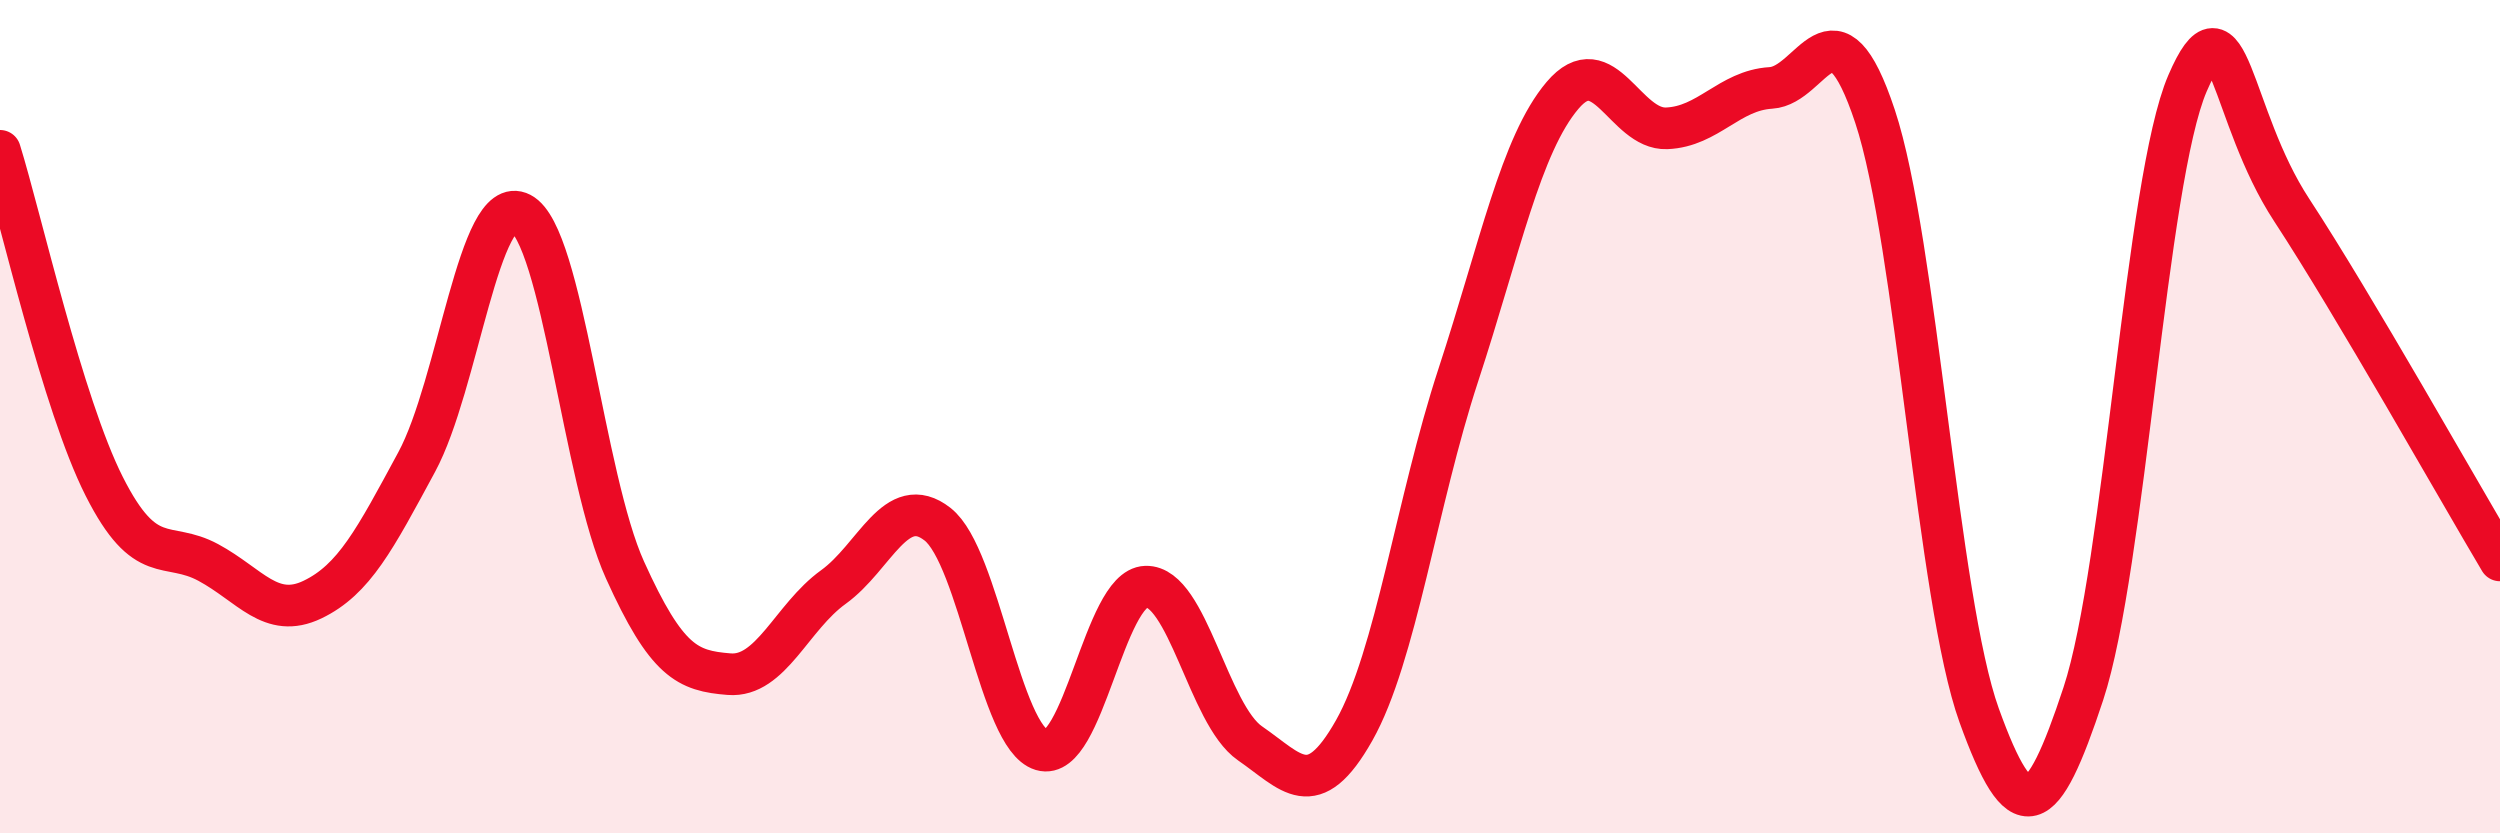
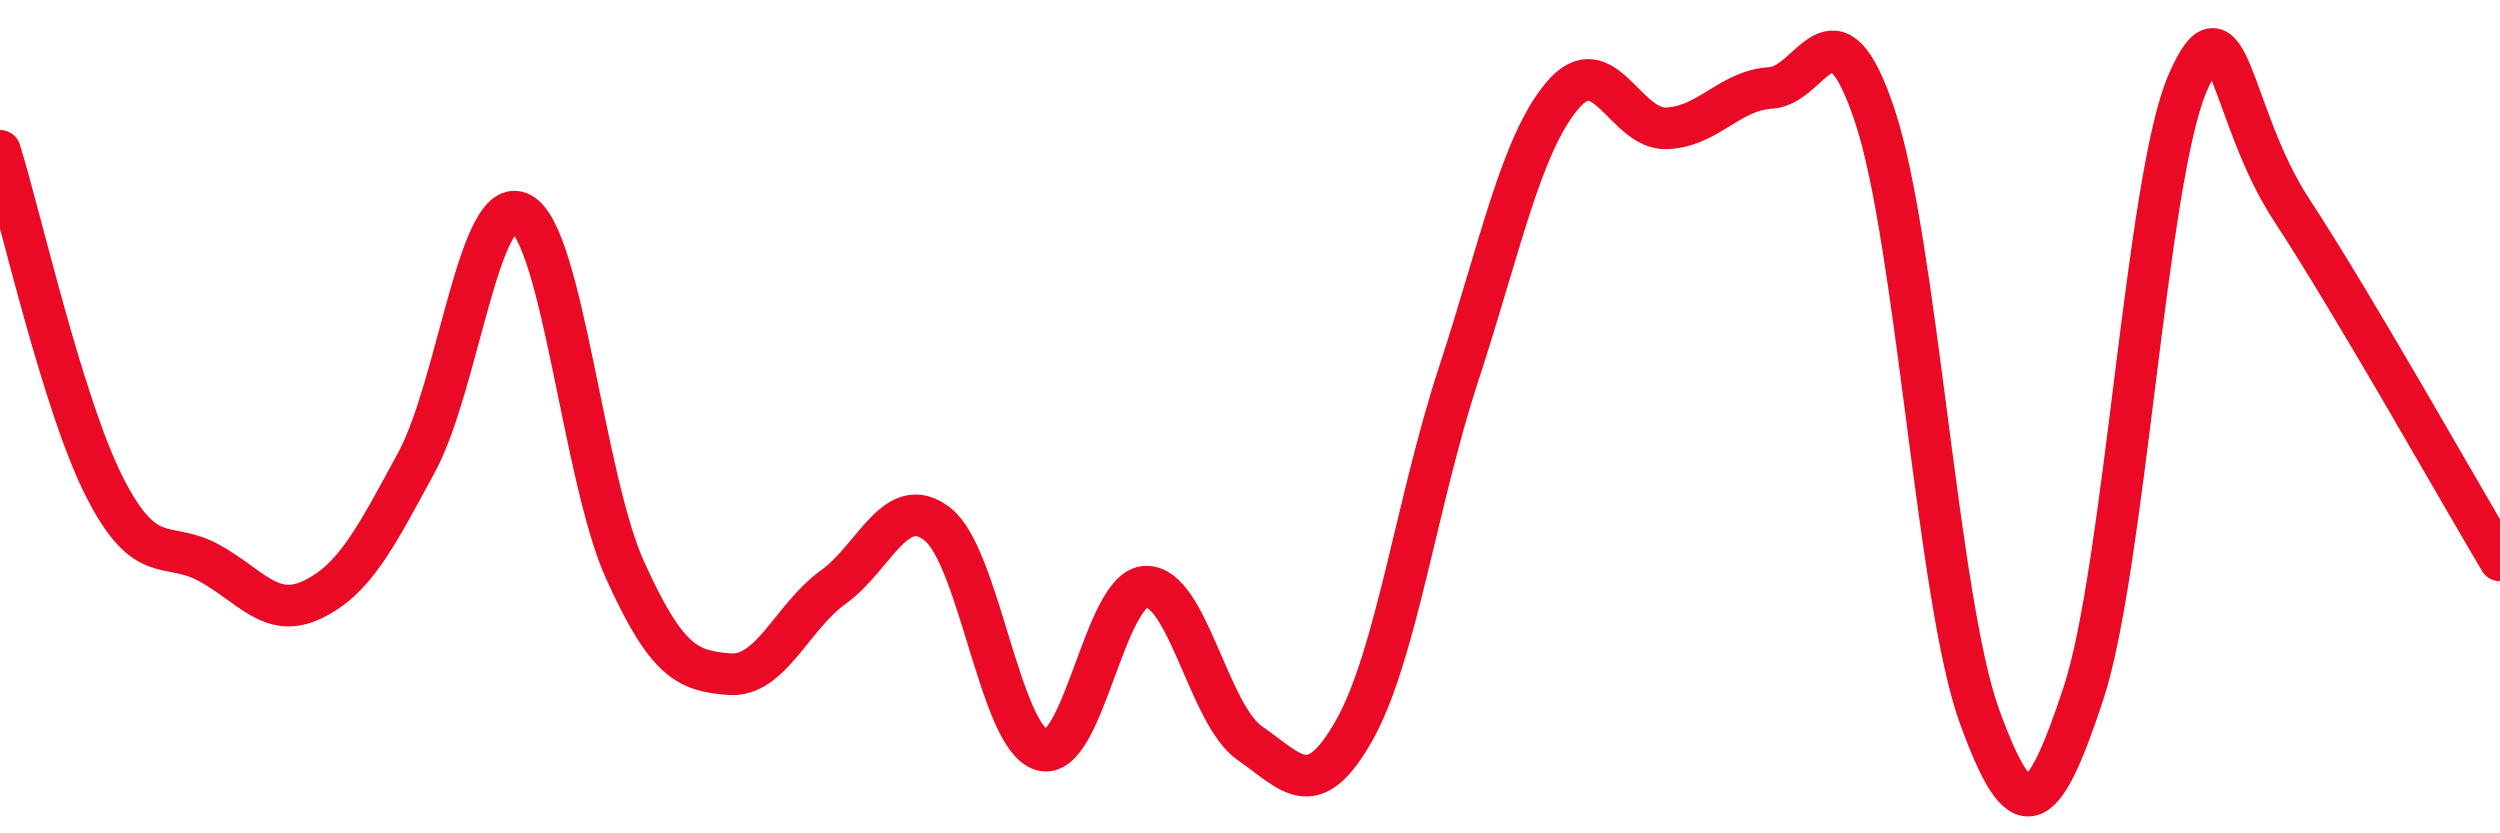
<svg xmlns="http://www.w3.org/2000/svg" width="60" height="20" viewBox="0 0 60 20">
-   <path d="M 0,3.62 C 0.5,5.23 1.5,9.69 2.5,11.67 C 3.5,13.65 4,12.96 5,13.5 C 6,14.04 6.5,14.87 7.5,14.39 C 8.5,13.91 9,12.94 10,11.09 C 11,9.24 11.5,4.6 12.5,5.12 C 13.5,5.64 14,11.47 15,13.68 C 16,15.89 16.5,16.1 17.5,16.18 C 18.5,16.26 19,14.81 20,14.09 C 21,13.37 21.5,11.8 22.5,12.58 C 23.5,13.36 24,17.7 25,18 C 26,18.3 26.5,14.11 27.5,14.08 C 28.5,14.05 29,17.15 30,17.84 C 31,18.53 31.5,19.3 32.5,17.53 C 33.5,15.76 34,12.05 35,9 C 36,5.95 36.5,3.47 37.5,2.29 C 38.5,1.11 39,3.12 40,3.08 C 41,3.04 41.5,2.17 42.5,2.11 C 43.5,2.05 44,-0.22 45,2.79 C 46,5.8 46.5,14.4 47.5,17.17 C 48.5,19.94 49,19.68 50,16.65 C 51,13.62 51.5,4.32 52.5,2 C 53.5,-0.32 53.5,2.75 55,5.04 C 56.5,7.33 59,11.77 60,13.45L60 20L0 20Z" fill="#EB0A25" opacity="0.1" stroke-linecap="round" stroke-linejoin="round" />
  <path d="M 0,3.62 C 0.5,5.23 1.5,9.69 2.5,11.67 C 3.5,13.65 4,12.96 5,13.5 C 6,14.04 6.5,14.87 7.5,14.39 C 8.5,13.91 9,12.94 10,11.09 C 11,9.24 11.5,4.6 12.5,5.12 C 13.5,5.64 14,11.47 15,13.68 C 16,15.89 16.5,16.1 17.5,16.18 C 18.5,16.26 19,14.81 20,14.09 C 21,13.37 21.5,11.8 22.5,12.58 C 23.5,13.36 24,17.7 25,18 C 26,18.3 26.5,14.11 27.5,14.08 C 28.5,14.05 29,17.15 30,17.84 C 31,18.53 31.5,19.3 32.5,17.53 C 33.5,15.76 34,12.05 35,9 C 36,5.95 36.5,3.47 37.5,2.29 C 38.5,1.11 39,3.12 40,3.08 C 41,3.04 41.5,2.17 42.5,2.11 C 43.5,2.05 44,-0.22 45,2.79 C 46,5.8 46.5,14.4 47.5,17.17 C 48.5,19.94 49,19.68 50,16.65 C 51,13.62 51.5,4.32 52.5,2 C 53.5,-0.32 53.5,2.75 55,5.04 C 56.5,7.33 59,11.77 60,13.45" stroke="#EB0A25" stroke-width="1" fill="none" stroke-linecap="round" stroke-linejoin="round" />
</svg>